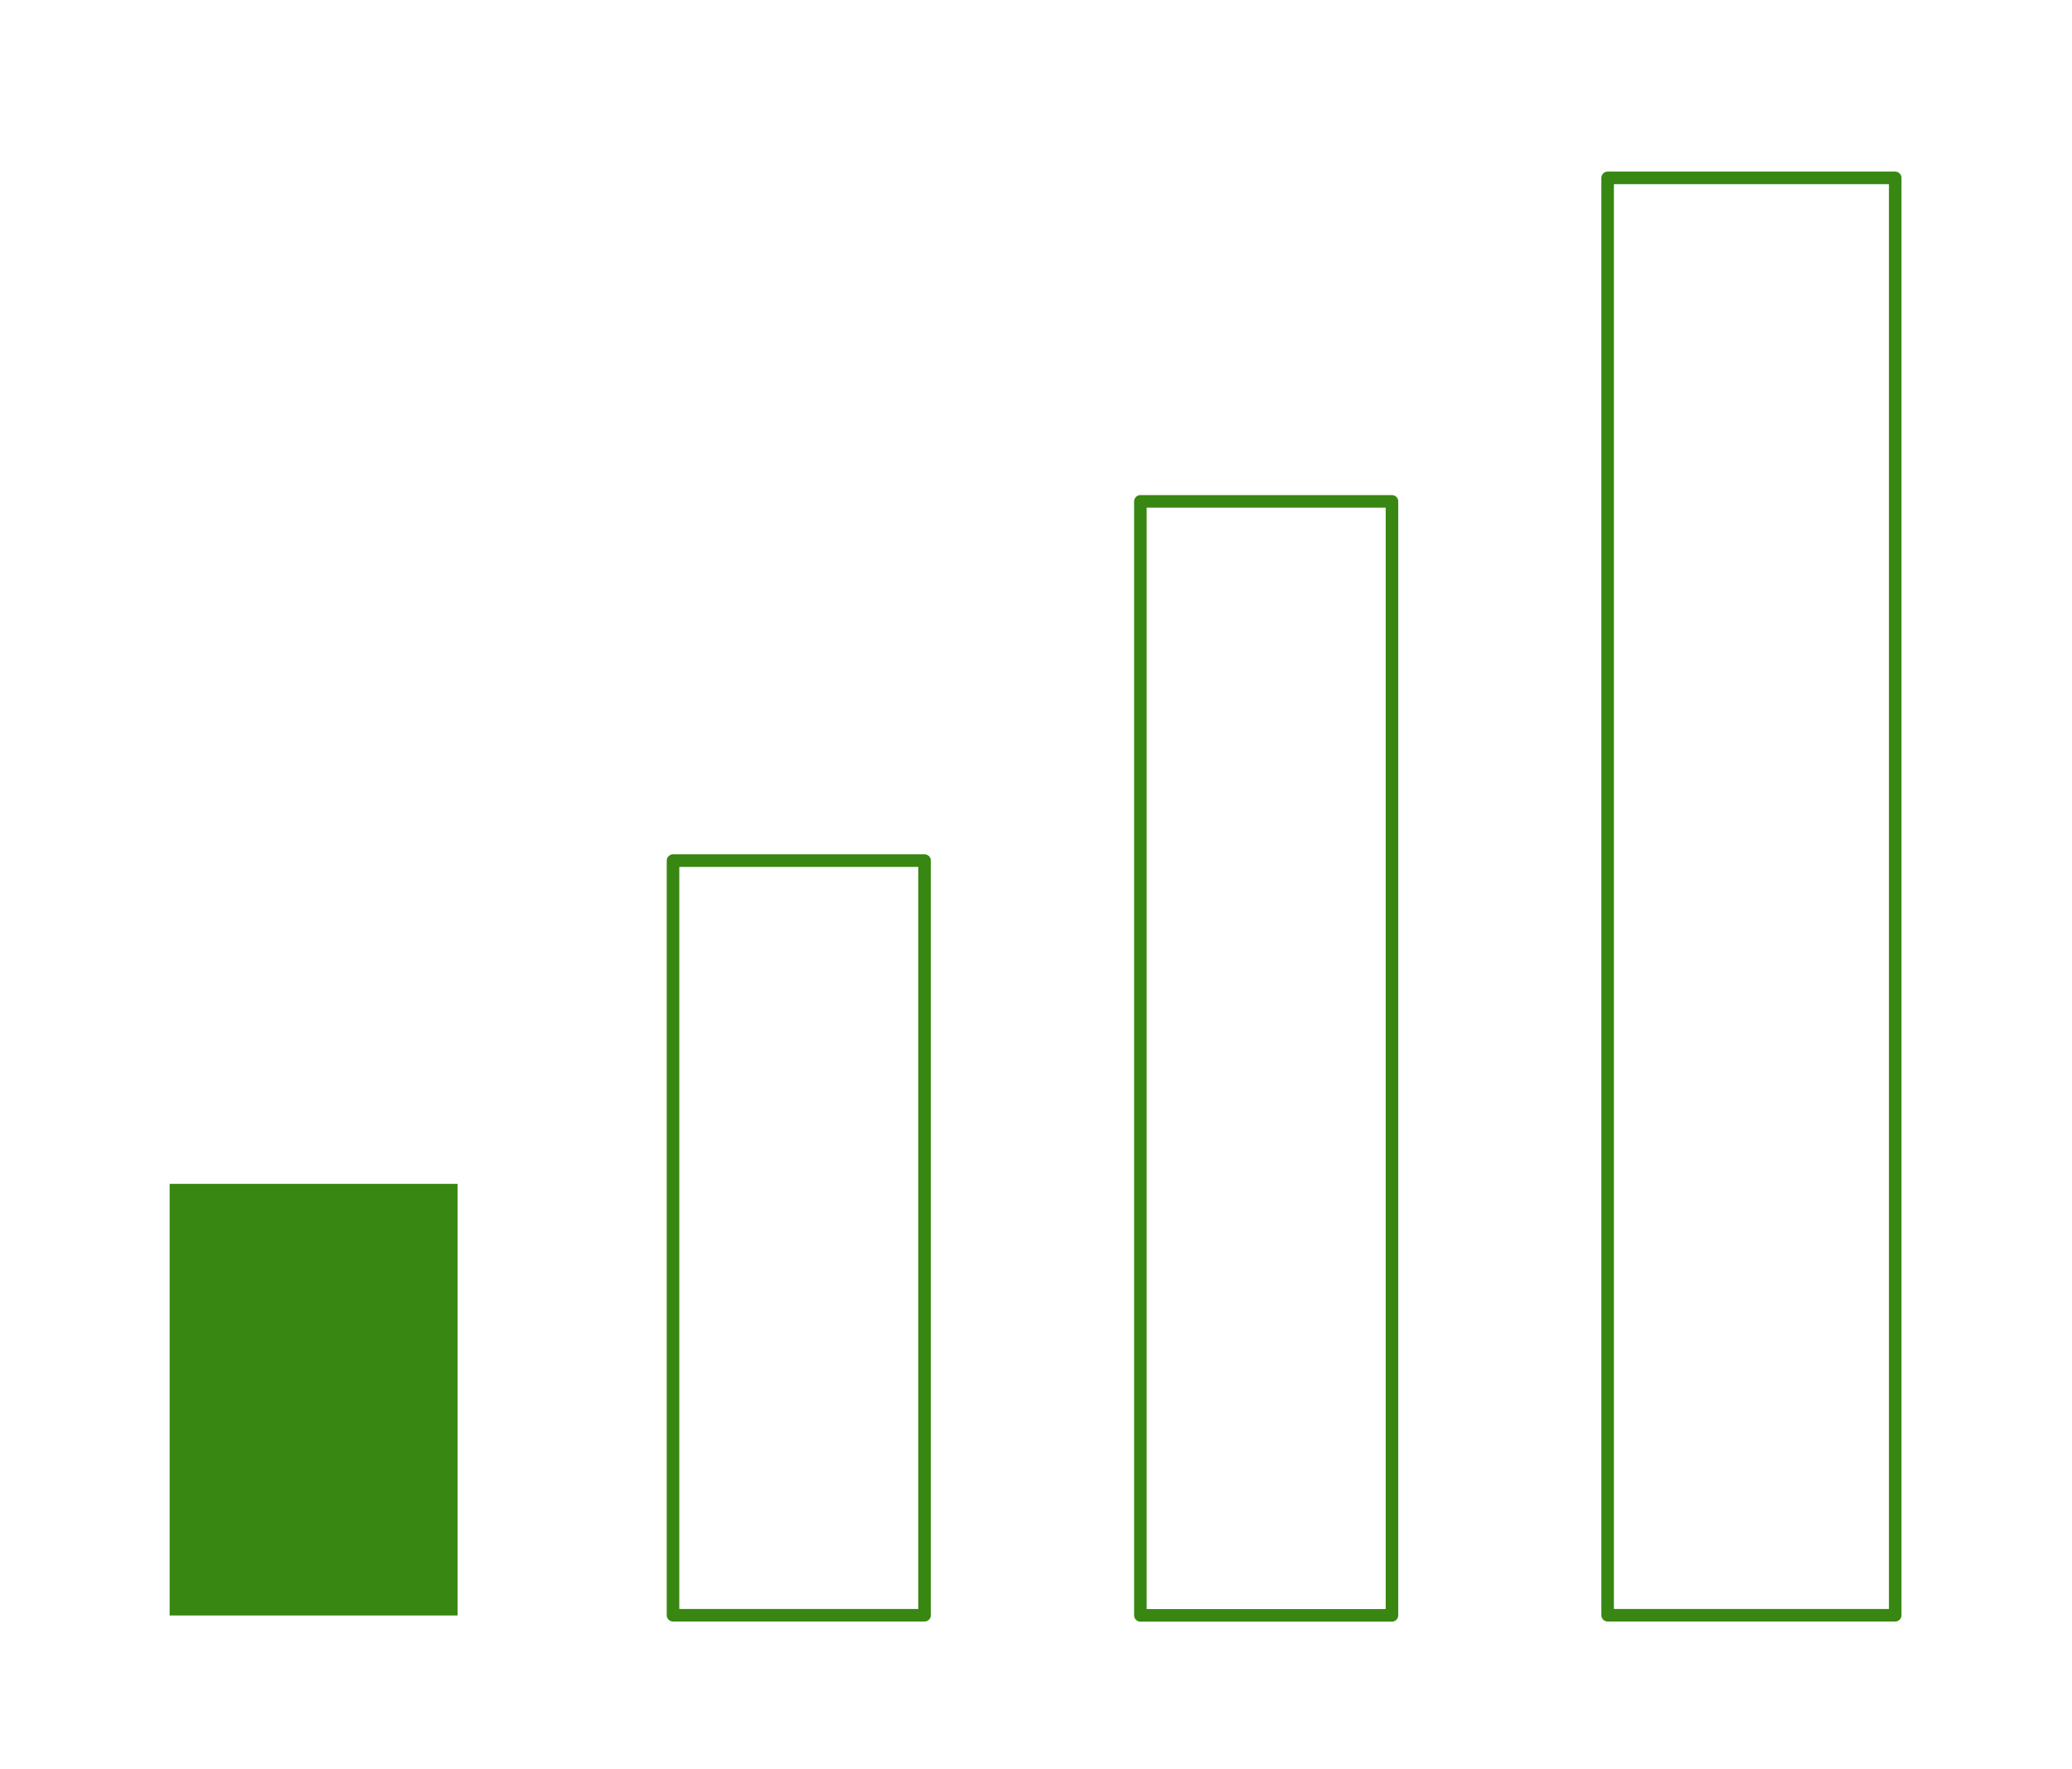
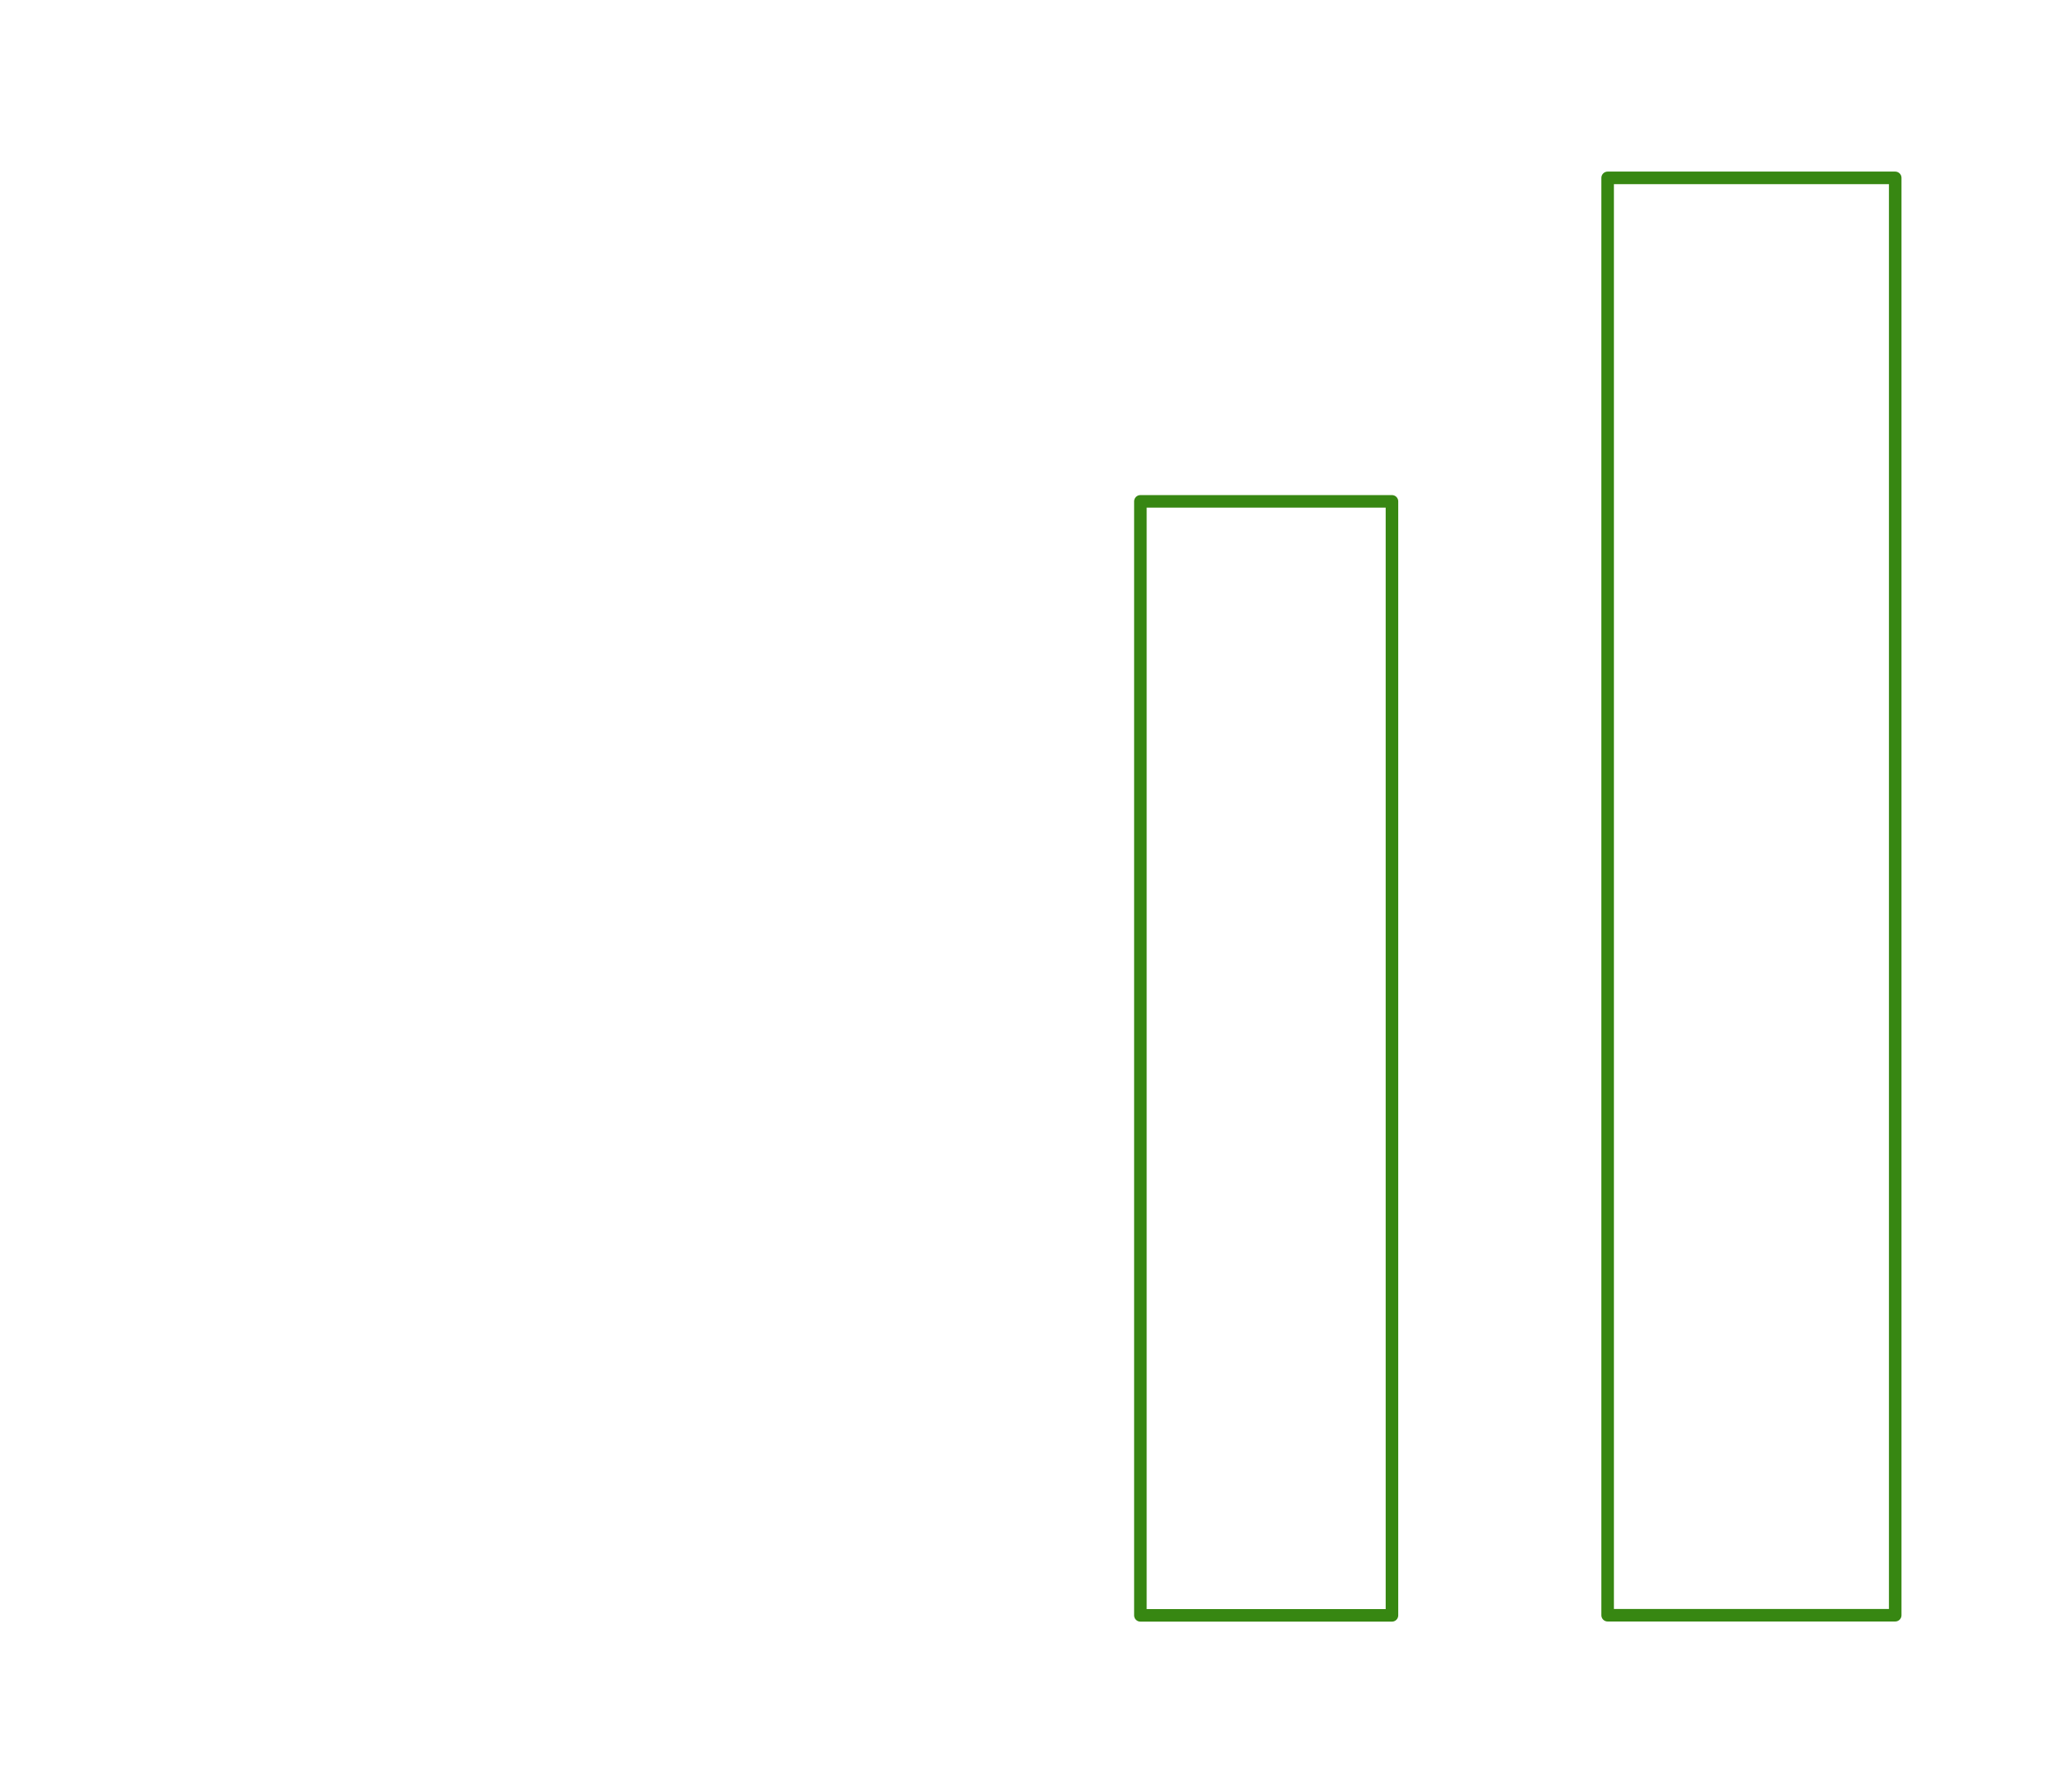
<svg xmlns="http://www.w3.org/2000/svg" id="Icons" viewBox="0 0 165.14 141.06">
  <defs>
    <style>
      .cls-1 {
        fill: #378712;
      }

      .cls-2 {
        fill: none;
        stroke: #378712;
        stroke-linecap: round;
        stroke-linejoin: round;
      }
    </style>
  </defs>
  <g id="qvmKCg.tif">
    <g>
      <rect class="cls-2" x="128.13" y="14.18" width="22.92" height="114.59" />
      <rect class="cls-2" x="90.89" y="39.97" width="20.05" height="88.81" />
-       <rect class="cls-2" x="53.64" y="68.61" width="20.05" height="60.16" />
-       <rect class="cls-1" x="13.52" y="94.38" width="22.95" height="34.41" />
    </g>
  </g>
</svg>